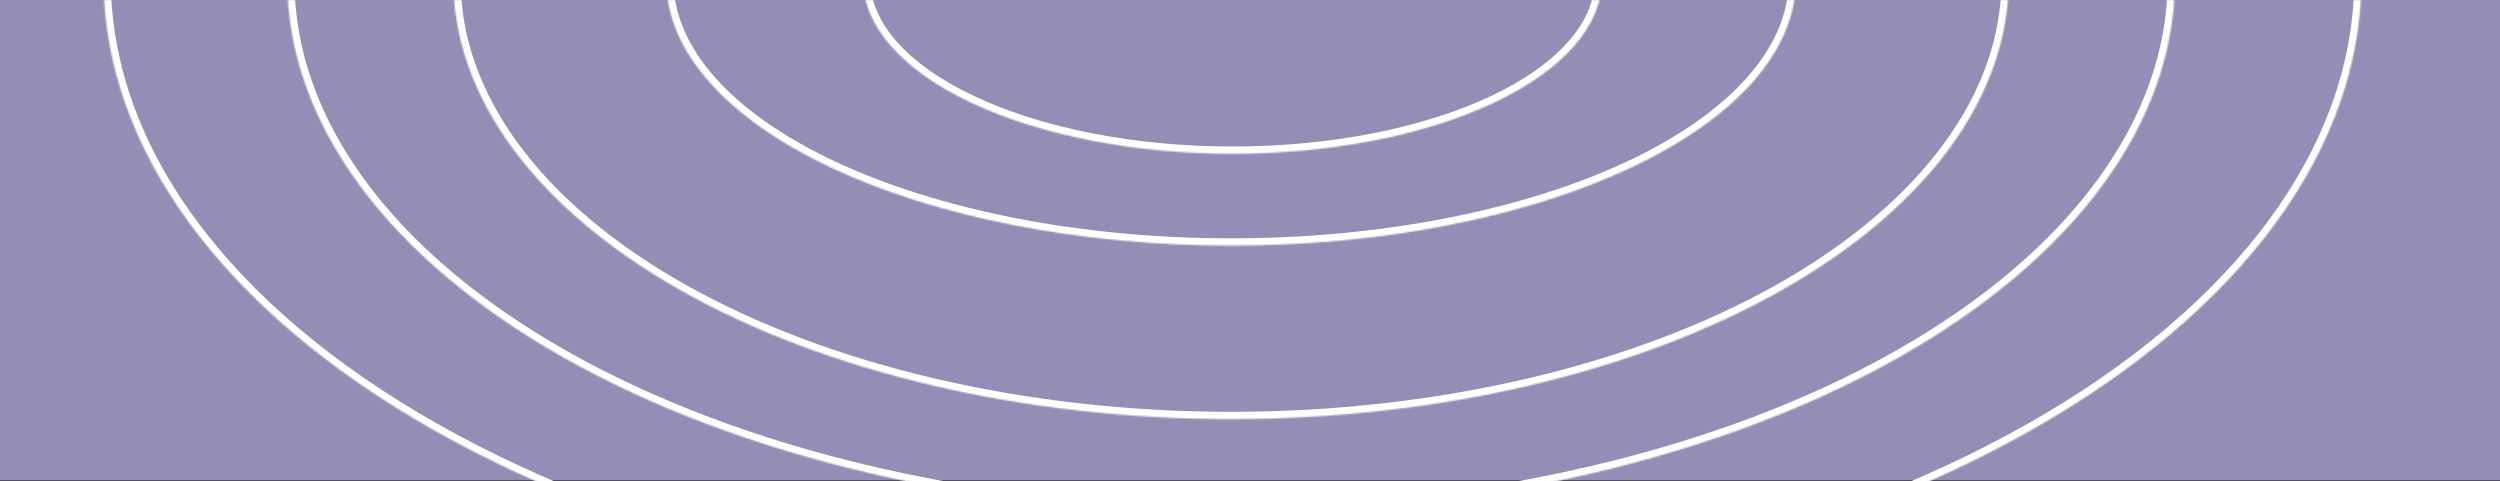
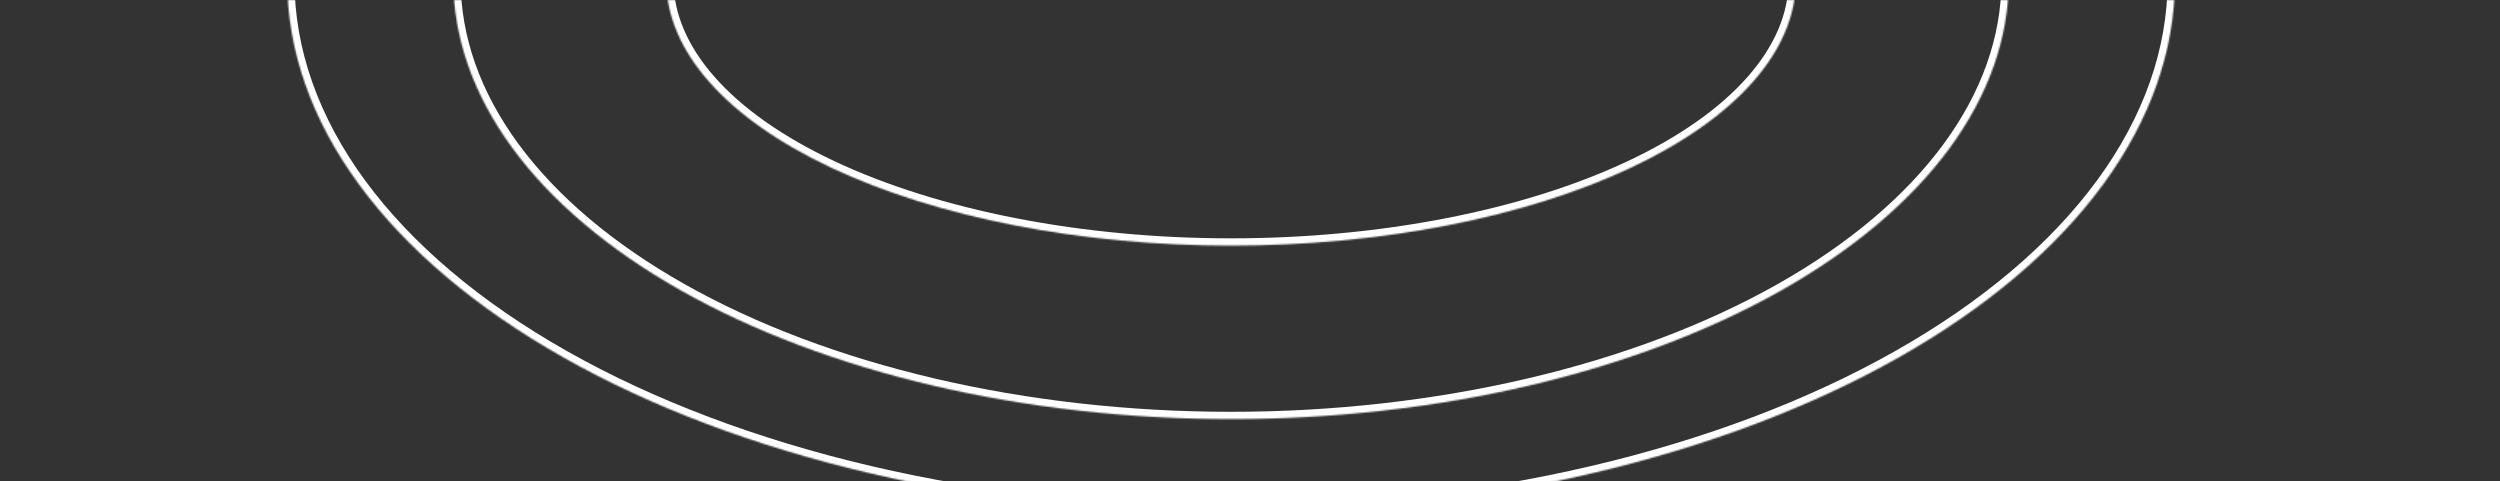
<svg xmlns="http://www.w3.org/2000/svg" width="1715" height="330" viewBox="0 0 1715 330" fill="none">
  <rect x="0" y="0" width="1715" height="330" fill="#333333" stroke="none" />
-   <rect y="-0.5" width="1726" height="330" fill="#928EB6" />
  <mask id="path-2-inside-1_316_1471" fill="white">
    <path d="M457 -13.5C457 10.4 467.023 34.067 486.497 56.148C505.97 78.23 534.513 98.293 570.496 115.193C606.479 132.094 649.197 145.5 696.21 154.646C743.224 163.792 793.613 168.5 844.5 168.5C895.387 168.5 945.776 163.792 992.79 154.646C1039.8 145.5 1082.52 132.094 1118.5 115.193C1154.49 98.293 1183.03 78.23 1202.5 56.148C1221.98 34.067 1232 10.401 1232 -13.5L844.5 -13.5L457 -13.5Z" />
  </mask>
  <path d="M457 -13.5C457 10.4 467.023 34.067 486.497 56.148C505.97 78.23 534.513 98.293 570.496 115.193C606.479 132.094 649.197 145.5 696.21 154.646C743.224 163.792 793.613 168.5 844.5 168.5C895.387 168.5 945.776 163.792 992.79 154.646C1039.8 145.5 1082.52 132.094 1118.5 115.193C1154.49 98.293 1183.03 78.23 1202.5 56.148C1221.98 34.067 1232 10.401 1232 -13.5L844.5 -13.5L457 -13.5Z" stroke="white" stroke-width="10" mask="url(#path-2-inside-1_316_1471)" />
  <mask id="path-3-inside-2_316_1471" fill="white">
-     <path d="M592 -14C592 1.693 598.557 17.232 611.297 31.73C624.036 46.229 642.709 59.403 666.248 70.499C689.788 81.596 717.734 90.398 748.49 96.403C779.246 102.409 812.21 105.5 845.5 105.5C878.79 105.5 911.754 102.409 942.51 96.403C973.266 90.398 1001.21 81.596 1024.75 70.499C1048.29 59.403 1066.96 46.229 1079.7 31.73C1092.44 17.232 1099 1.693 1099 -14L845.5 -14L592 -14Z" />
-   </mask>
-   <path d="M592 -14C592 1.693 598.557 17.232 611.297 31.73C624.036 46.229 642.709 59.403 666.248 70.499C689.788 81.596 717.734 90.398 748.49 96.403C779.246 102.409 812.21 105.5 845.5 105.5C878.79 105.5 911.754 102.409 942.51 96.403C973.266 90.398 1001.21 81.596 1024.75 70.499C1048.29 59.403 1066.96 46.229 1079.7 31.73C1092.44 17.232 1099 1.693 1099 -14L845.5 -14L592 -14Z" stroke="white" stroke-width="10" mask="url(#path-3-inside-2_316_1471)" />
+     </mask>
  <mask id="path-4-inside-3_316_1471" fill="white">
    <path d="M311 -13.5C311 26.028 324.799 65.169 351.61 101.688C378.421 138.207 417.719 171.389 467.259 199.339C516.799 227.29 575.611 249.461 640.338 264.588C705.066 279.714 774.44 287.5 844.5 287.5C914.56 287.5 983.934 279.714 1048.66 264.588C1113.39 249.461 1172.2 227.29 1221.74 199.339C1271.28 171.389 1310.58 138.207 1337.39 101.688C1364.2 65.169 1378 26.028 1378 -13.5L844.5 -13.5L311 -13.5Z" />
  </mask>
  <path d="M311 -13.5C311 26.028 324.799 65.169 351.61 101.688C378.421 138.207 417.719 171.389 467.259 199.339C516.799 227.29 575.611 249.461 640.338 264.588C705.066 279.714 774.44 287.5 844.5 287.5C914.56 287.5 983.934 279.714 1048.66 264.588C1113.39 249.461 1172.2 227.29 1221.74 199.339C1271.28 171.389 1310.58 138.207 1337.39 101.688C1364.2 65.169 1378 26.028 1378 -13.5L844.5 -13.5L311 -13.5Z" stroke="white" stroke-width="10" mask="url(#path-4-inside-3_316_1471)" />
  <mask id="path-5-inside-4_316_1471" fill="white">
-     <path d="M197 -13.5C197 34.564 213.748 82.157 246.288 126.562C278.828 170.967 326.522 211.315 386.648 245.301C446.774 279.287 518.154 306.247 596.713 324.64C675.271 343.033 759.469 352.5 844.5 352.5C929.531 352.5 1013.73 343.033 1092.29 324.64C1170.85 306.247 1242.23 279.287 1302.35 245.301C1362.48 211.315 1410.17 170.967 1442.71 126.562C1475.25 82.157 1492 34.564 1492 -13.5L844.5 -13.5L197 -13.5Z" />
+     <path d="M197 -13.5C197 34.564 213.748 82.157 246.288 126.562C278.828 170.967 326.522 211.315 386.648 245.301C446.774 279.287 518.154 306.247 596.713 324.64C675.271 343.033 759.469 352.5 844.5 352.5C929.531 352.5 1013.73 343.033 1092.29 324.64C1170.85 306.247 1242.23 279.287 1302.35 245.301C1362.48 211.315 1410.17 170.967 1442.71 126.562C1475.25 82.157 1492 34.564 1492 -13.5L844.5 -13.5L197 -13.5" />
  </mask>
  <path d="M197 -13.5C197 34.564 213.748 82.157 246.288 126.562C278.828 170.967 326.522 211.315 386.648 245.301C446.774 279.287 518.154 306.247 596.713 324.64C675.271 343.033 759.469 352.5 844.5 352.5C929.531 352.5 1013.73 343.033 1092.29 324.64C1170.85 306.247 1242.23 279.287 1302.35 245.301C1362.48 211.315 1410.17 170.967 1442.71 126.562C1475.25 82.157 1492 34.564 1492 -13.5L844.5 -13.5L197 -13.5Z" stroke="white" stroke-width="10" mask="url(#path-5-inside-4_316_1471)" />
  <mask id="path-6-inside-5_316_1471" fill="white">
-     <path d="M71 -14.5C71 43.019 91.033 99.975 129.955 153.115C168.878 206.256 225.927 254.541 297.846 295.213C369.765 335.885 455.145 368.148 549.112 390.159C643.078 412.171 743.791 423.5 845.5 423.5C947.209 423.5 1047.92 412.171 1141.89 390.159C1235.86 368.148 1321.24 335.885 1393.15 295.213C1465.07 254.541 1522.12 206.256 1561.04 153.115C1599.97 99.975 1620 43.019 1620 -14.5L845.5 -14.5L71 -14.5Z" />
-   </mask>
+     </mask>
  <path d="M71 -14.5C71 43.019 91.033 99.975 129.955 153.115C168.878 206.256 225.927 254.541 297.846 295.213C369.765 335.885 455.145 368.148 549.112 390.159C643.078 412.171 743.791 423.5 845.5 423.5C947.209 423.5 1047.92 412.171 1141.89 390.159C1235.86 368.148 1321.24 335.885 1393.15 295.213C1465.07 254.541 1522.12 206.256 1561.04 153.115C1599.97 99.975 1620 43.019 1620 -14.5L845.5 -14.5L71 -14.5Z" stroke="white" stroke-width="10" mask="url(#path-6-inside-5_316_1471)" />
</svg>